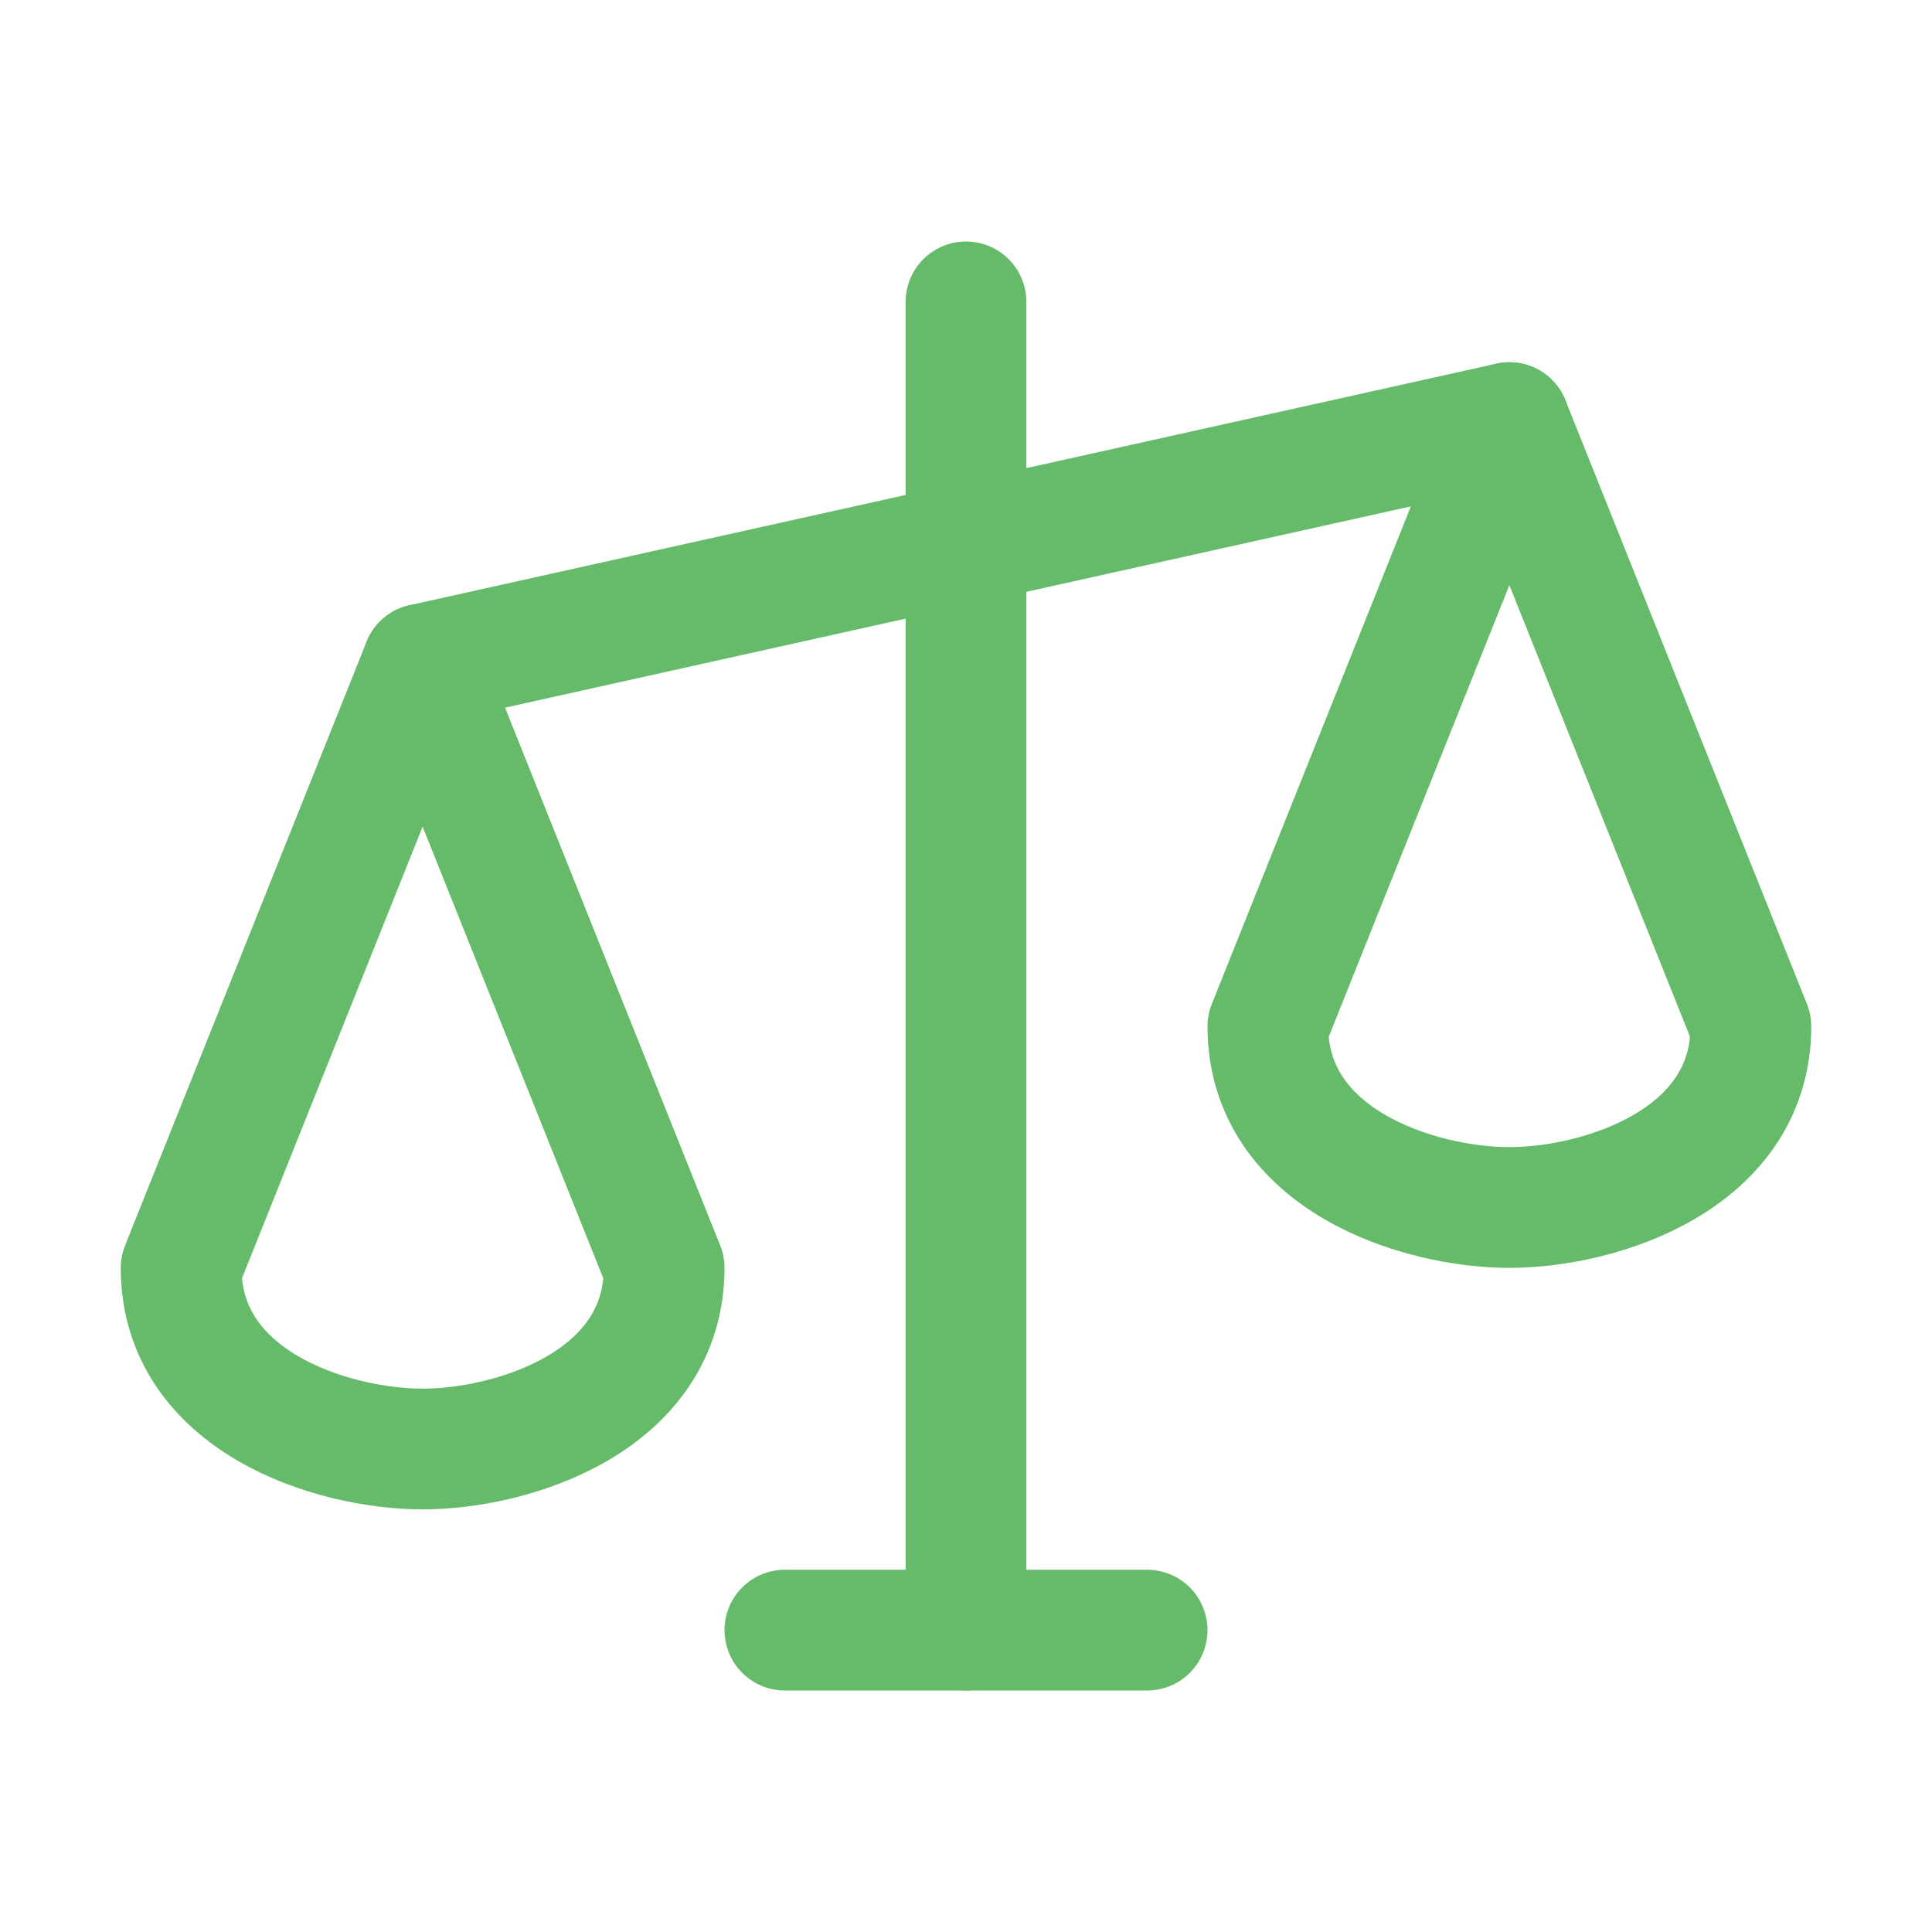
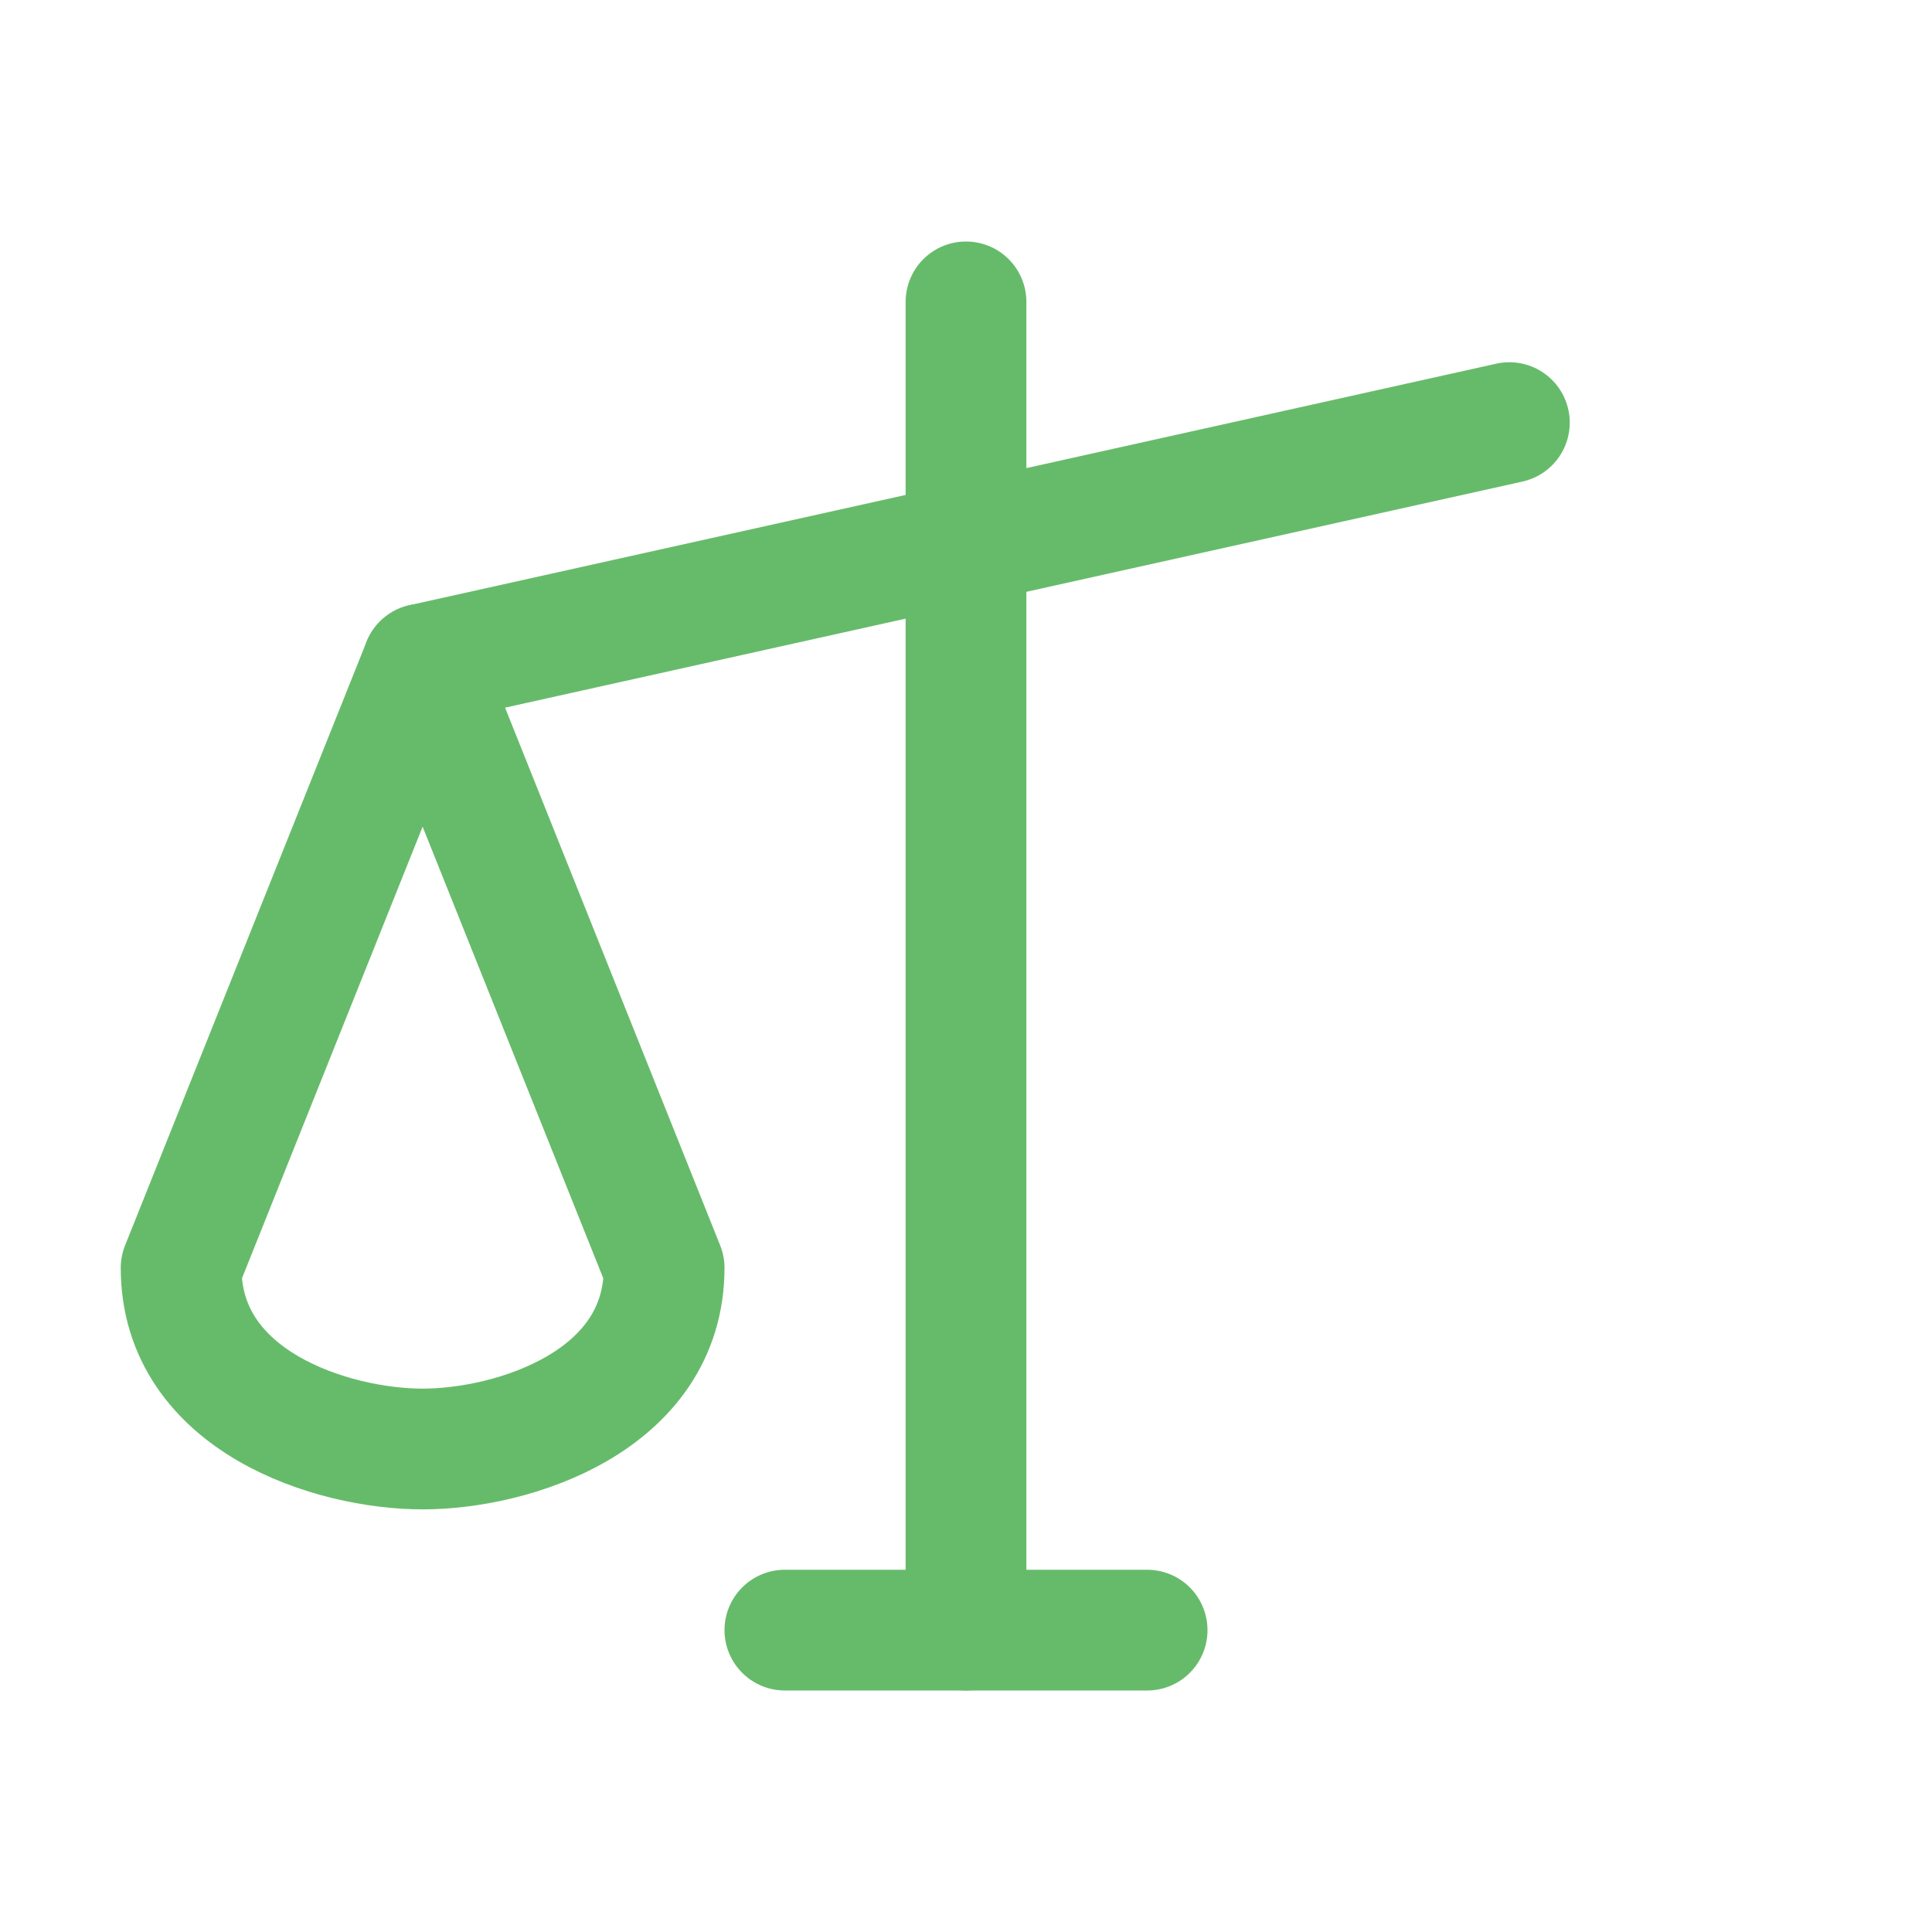
<svg xmlns="http://www.w3.org/2000/svg" width="32" height="32" viewBox="0 0 32 32" fill="none">
  <g clip-path="url(#clip0_50939_142)">
    <path d="M16 5V27" stroke="#66BB6A" stroke-width="2" stroke-linecap="round" stroke-linejoin="round" />
    <path d="M13 27H19" stroke="#66BB6A" stroke-width="2" stroke-linecap="round" stroke-linejoin="round" />
    <path d="M7 11L25 7" stroke="#66BB6A" stroke-width="2" stroke-linecap="round" stroke-linejoin="round" />
    <path d="M3 21C3 23.209 5.5 24 7 24C8.5 24 11 23.209 11 21L7 11L3 21Z" stroke="#66BB6A" stroke-width="2" stroke-linecap="round" stroke-linejoin="round" />
-     <path d="M21 17C21 19.209 23.5 20 25 20C26.5 20 29 19.209 29 17L25 7L21 17Z" stroke="#66BB6A" stroke-width="2" stroke-linecap="round" stroke-linejoin="round" />
  </g>
  <defs>
    <clipPath id="clip0_50939_142">
      <rect width="32" height="32" fill="white" />
    </clipPath>
  </defs>
</svg>